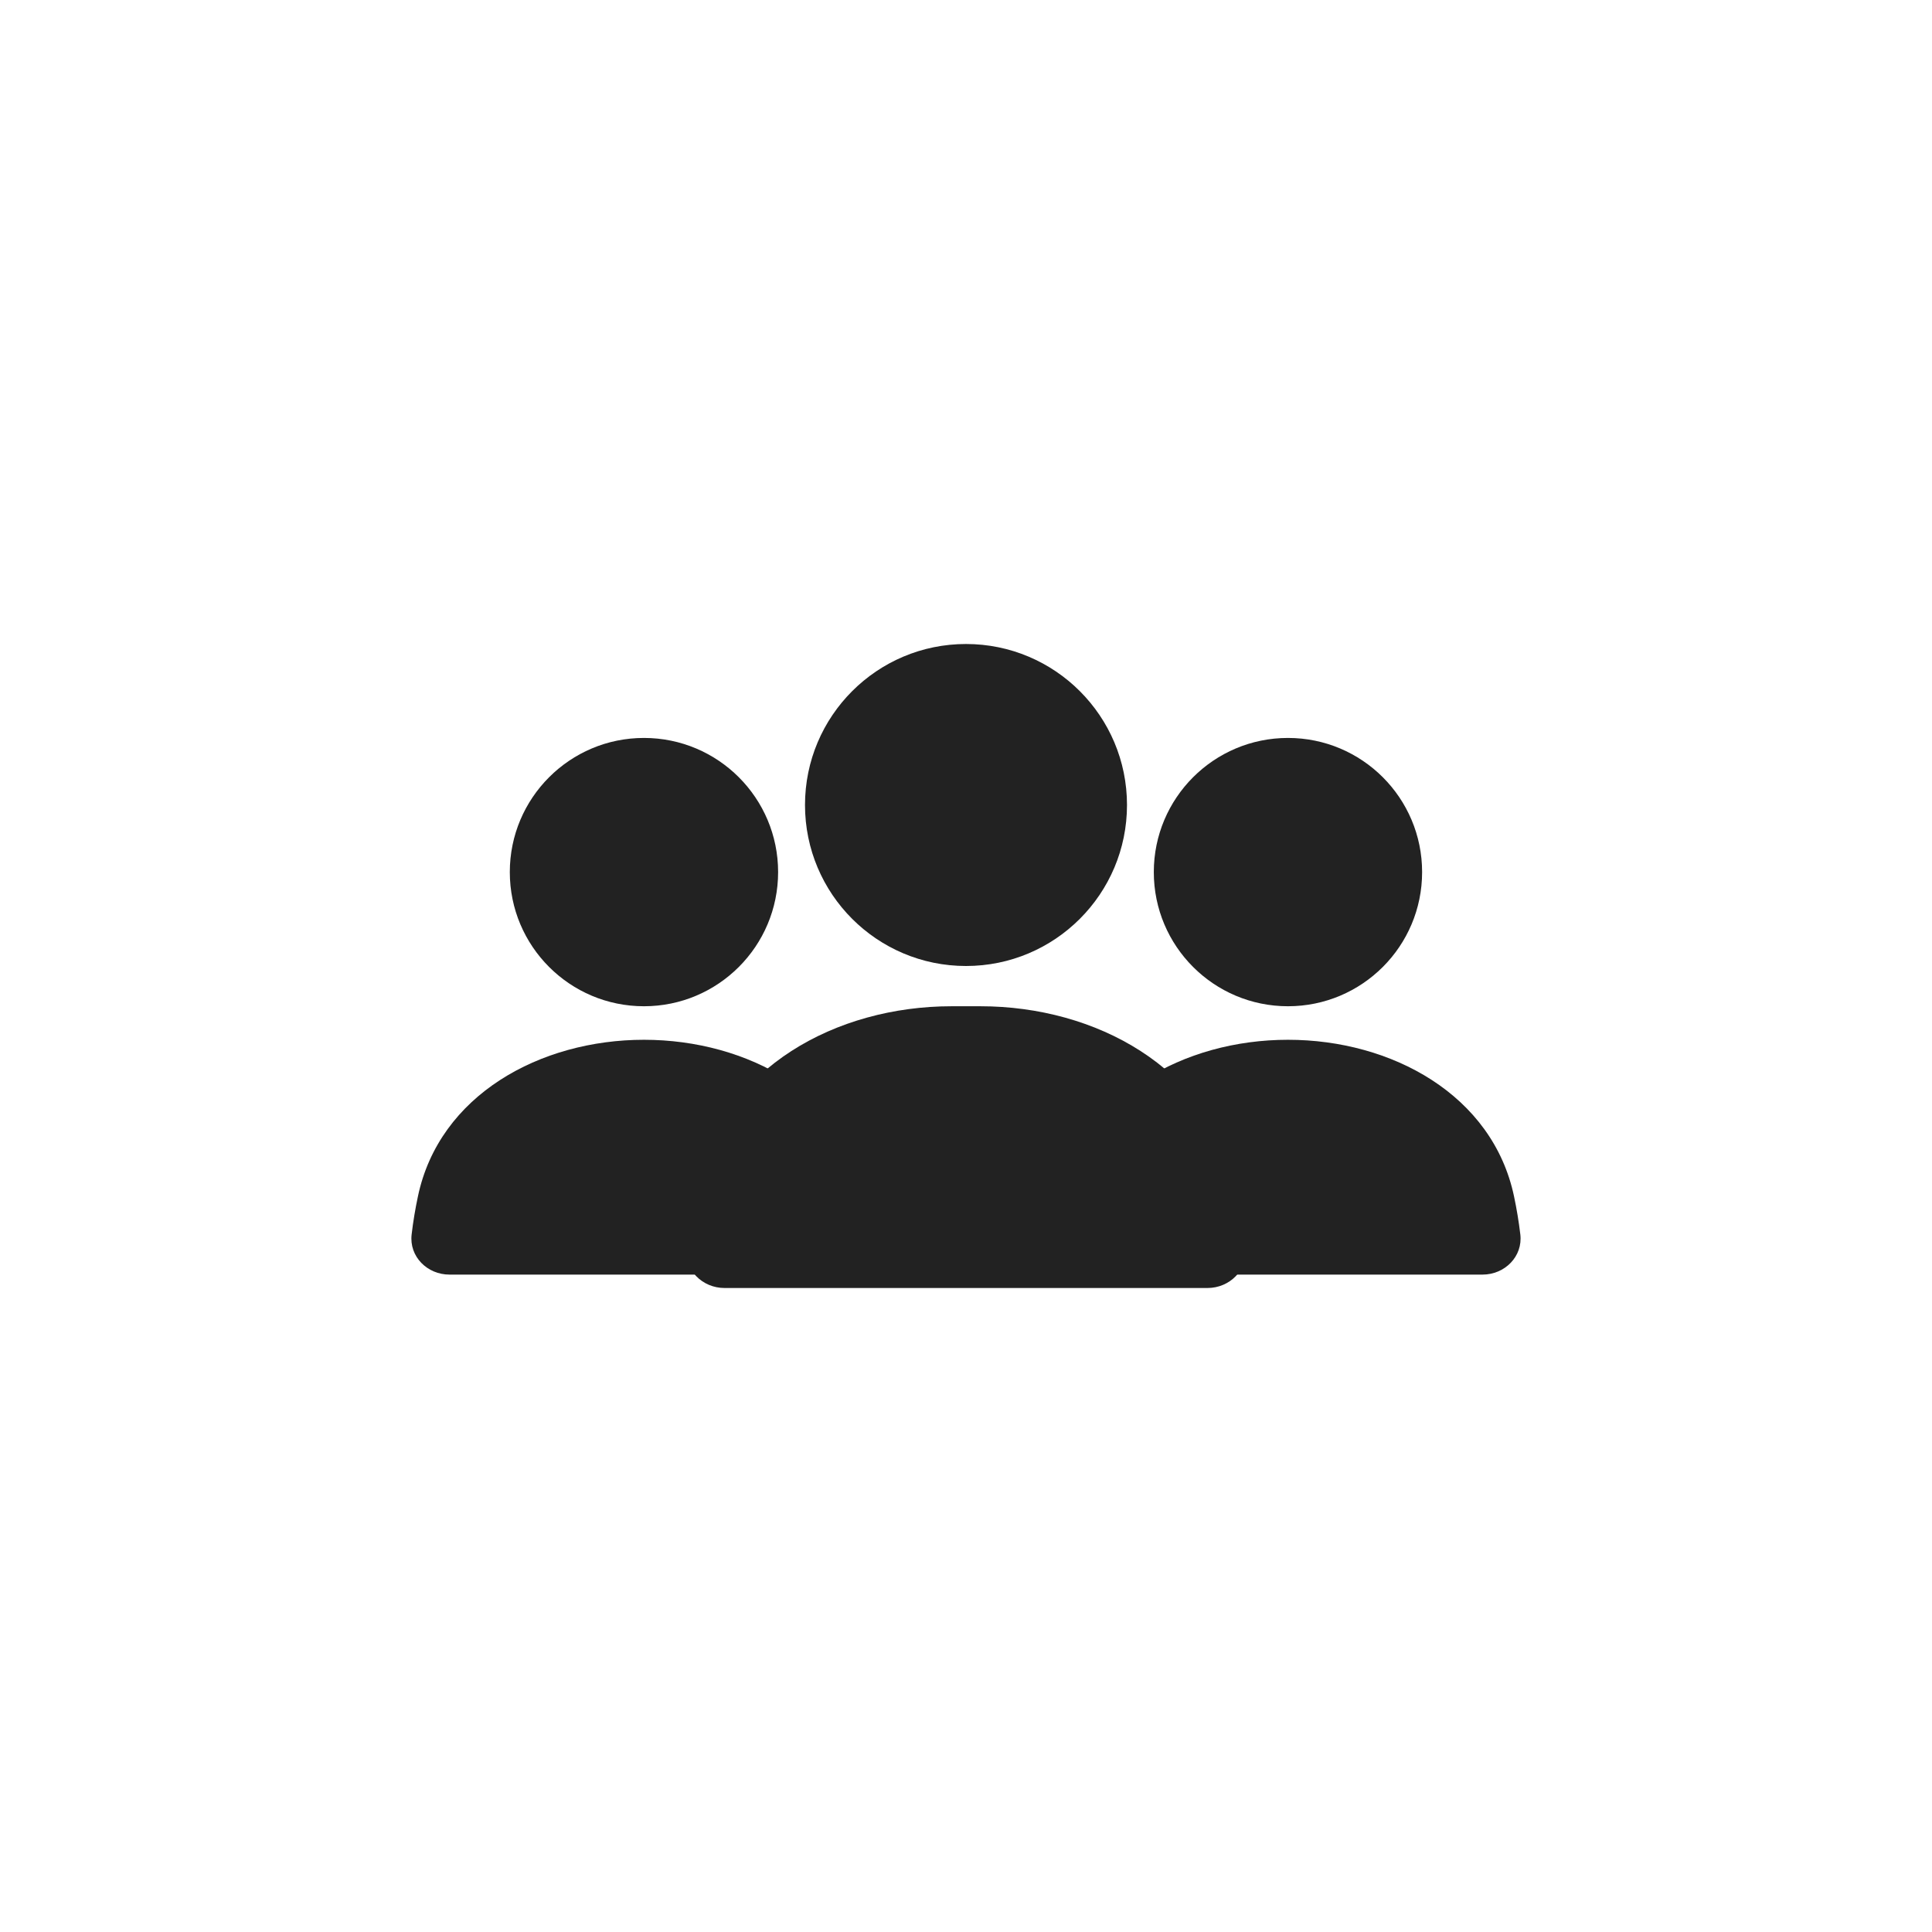
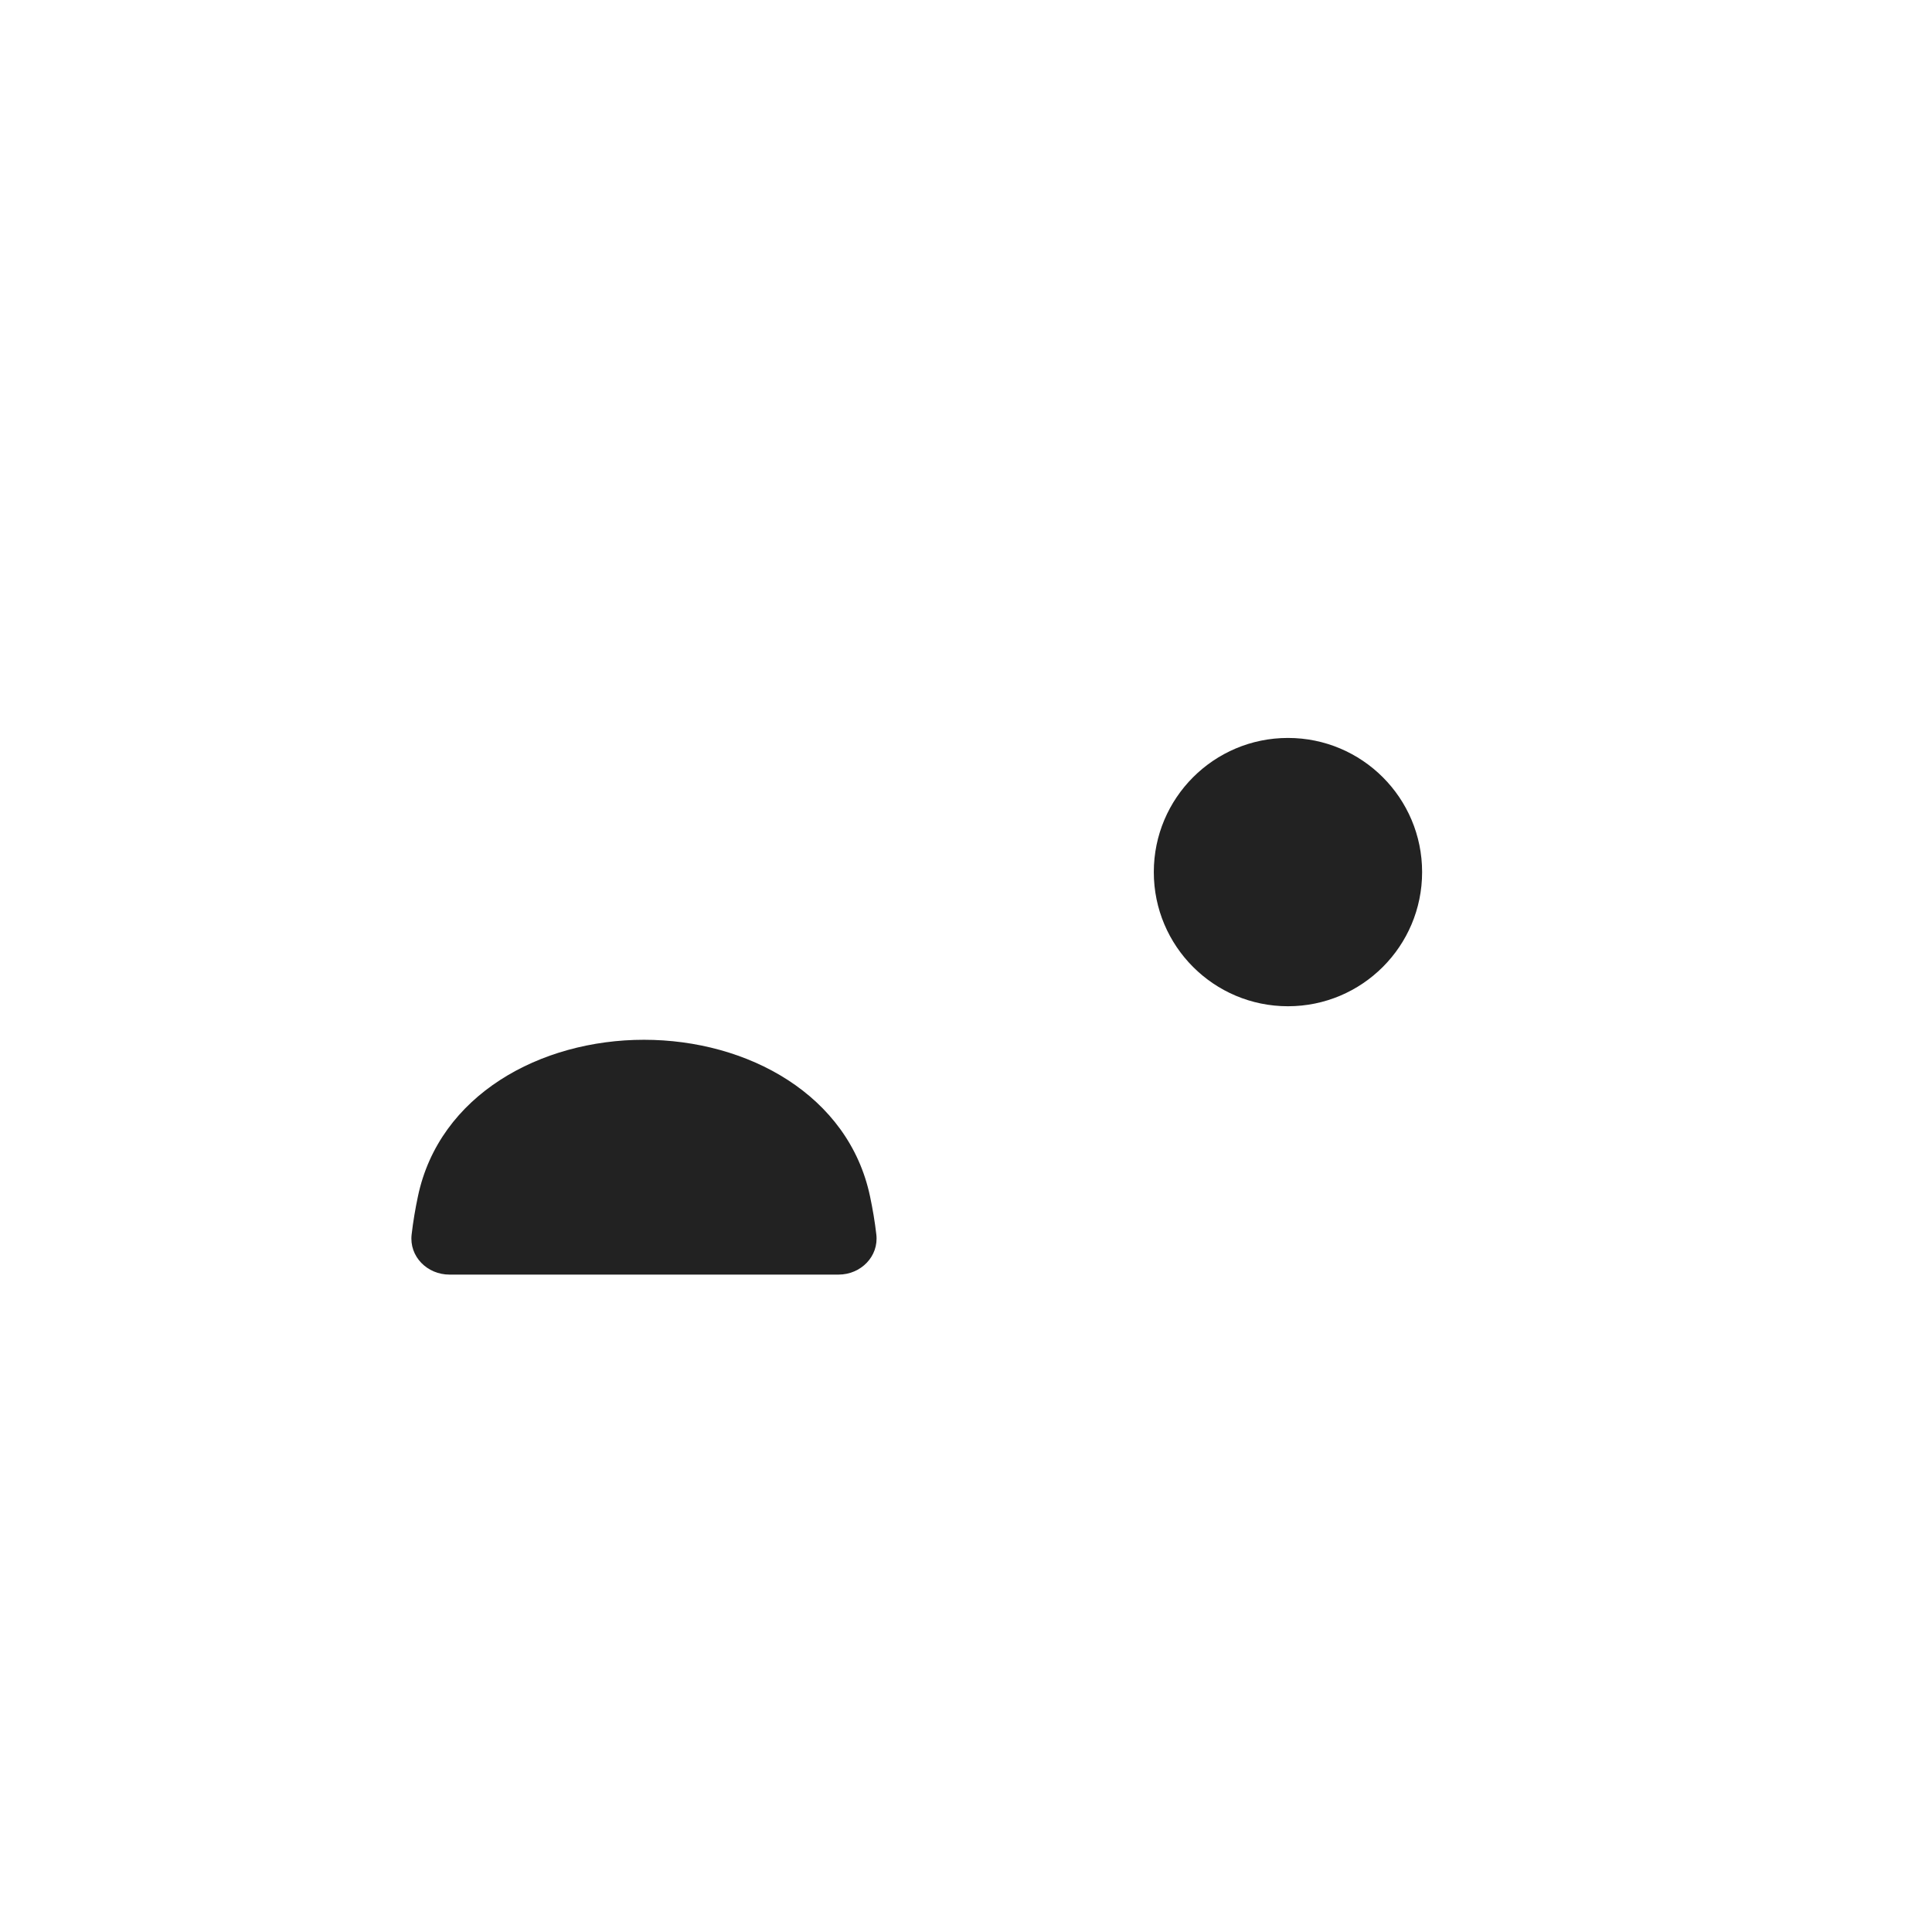
<svg xmlns="http://www.w3.org/2000/svg" width="48" height="48" viewBox="0 0 48 48" fill="none">
  <g filter="url(#filter0_d_139_12835)">
-     <path d="M44 22C44 33.046 35.046 42 24 42C12.954 42 4 33.046 4 22C4 10.954 12.954 2 24 2C35.046 2 44 10.954 44 22Z" fill="white" />
-     <circle cx="24" cy="18" r="4" fill="#222222" />
-     <path d="M17.338 27.321C17.999 24.527 20.772 23 23.643 23H24.357C27.228 23 30.001 24.527 30.662 27.321C30.79 27.861 30.892 28.427 30.949 29.002C31.004 29.551 30.552 30 30 30H18C17.448 30 16.996 29.551 17.051 29.002C17.108 28.427 17.21 27.861 17.338 27.321Z" fill="#222222" />
    <ellipse cx="31.999" cy="19.667" rx="3.333" ry="3.333" fill="#222222" />
-     <path d="M26.383 27.725C26.913 25.203 29.423 23.833 31.999 23.833V23.833C34.576 23.833 37.085 25.203 37.616 27.725C37.681 28.032 37.734 28.349 37.772 28.669C37.837 29.217 37.385 29.667 36.833 29.667H27.166C26.614 29.667 26.162 29.217 26.227 28.669C26.264 28.349 26.318 28.032 26.383 27.725Z" fill="#222222" />
-     <ellipse cx="15.999" cy="19.667" rx="3.333" ry="3.333" fill="#222222" />
    <path d="M10.383 27.725C10.913 25.203 13.423 23.833 15.999 23.833V23.833C18.576 23.833 21.085 25.203 21.616 27.725C21.681 28.032 21.735 28.349 21.772 28.669C21.837 29.217 21.385 29.667 20.833 29.667H11.166C10.614 29.667 10.162 29.217 10.227 28.669C10.264 28.349 10.318 28.032 10.383 27.725Z" fill="#222222" />
  </g>
  <defs>
    <filter id="filter0_d_139_12835" x="0" y="0" width="48" height="48" filterUnits="userSpaceOnUse" color-interpolation-filters="sRGB">
      <feFlood flood-opacity="0" result="BackgroundImageFix" />
      <feColorMatrix in="SourceAlpha" type="matrix" values="0 0 0 0 0 0 0 0 0 0 0 0 0 0 0 0 0 0 127 0" result="hardAlpha" />
      <feOffset dy="2" />
      <feGaussianBlur stdDeviation="2" />
      <feComposite in2="hardAlpha" operator="out" />
      <feColorMatrix type="matrix" values="0 0 0 0 0 0 0 0 0 0 0 0 0 0 0 0 0 0 0.25 0" />
      <feBlend mode="normal" in2="BackgroundImageFix" result="effect1_dropShadow_139_12835" />
      <feBlend mode="normal" in="SourceGraphic" in2="effect1_dropShadow_139_12835" result="shape" />
    </filter>
  </defs>
</svg>